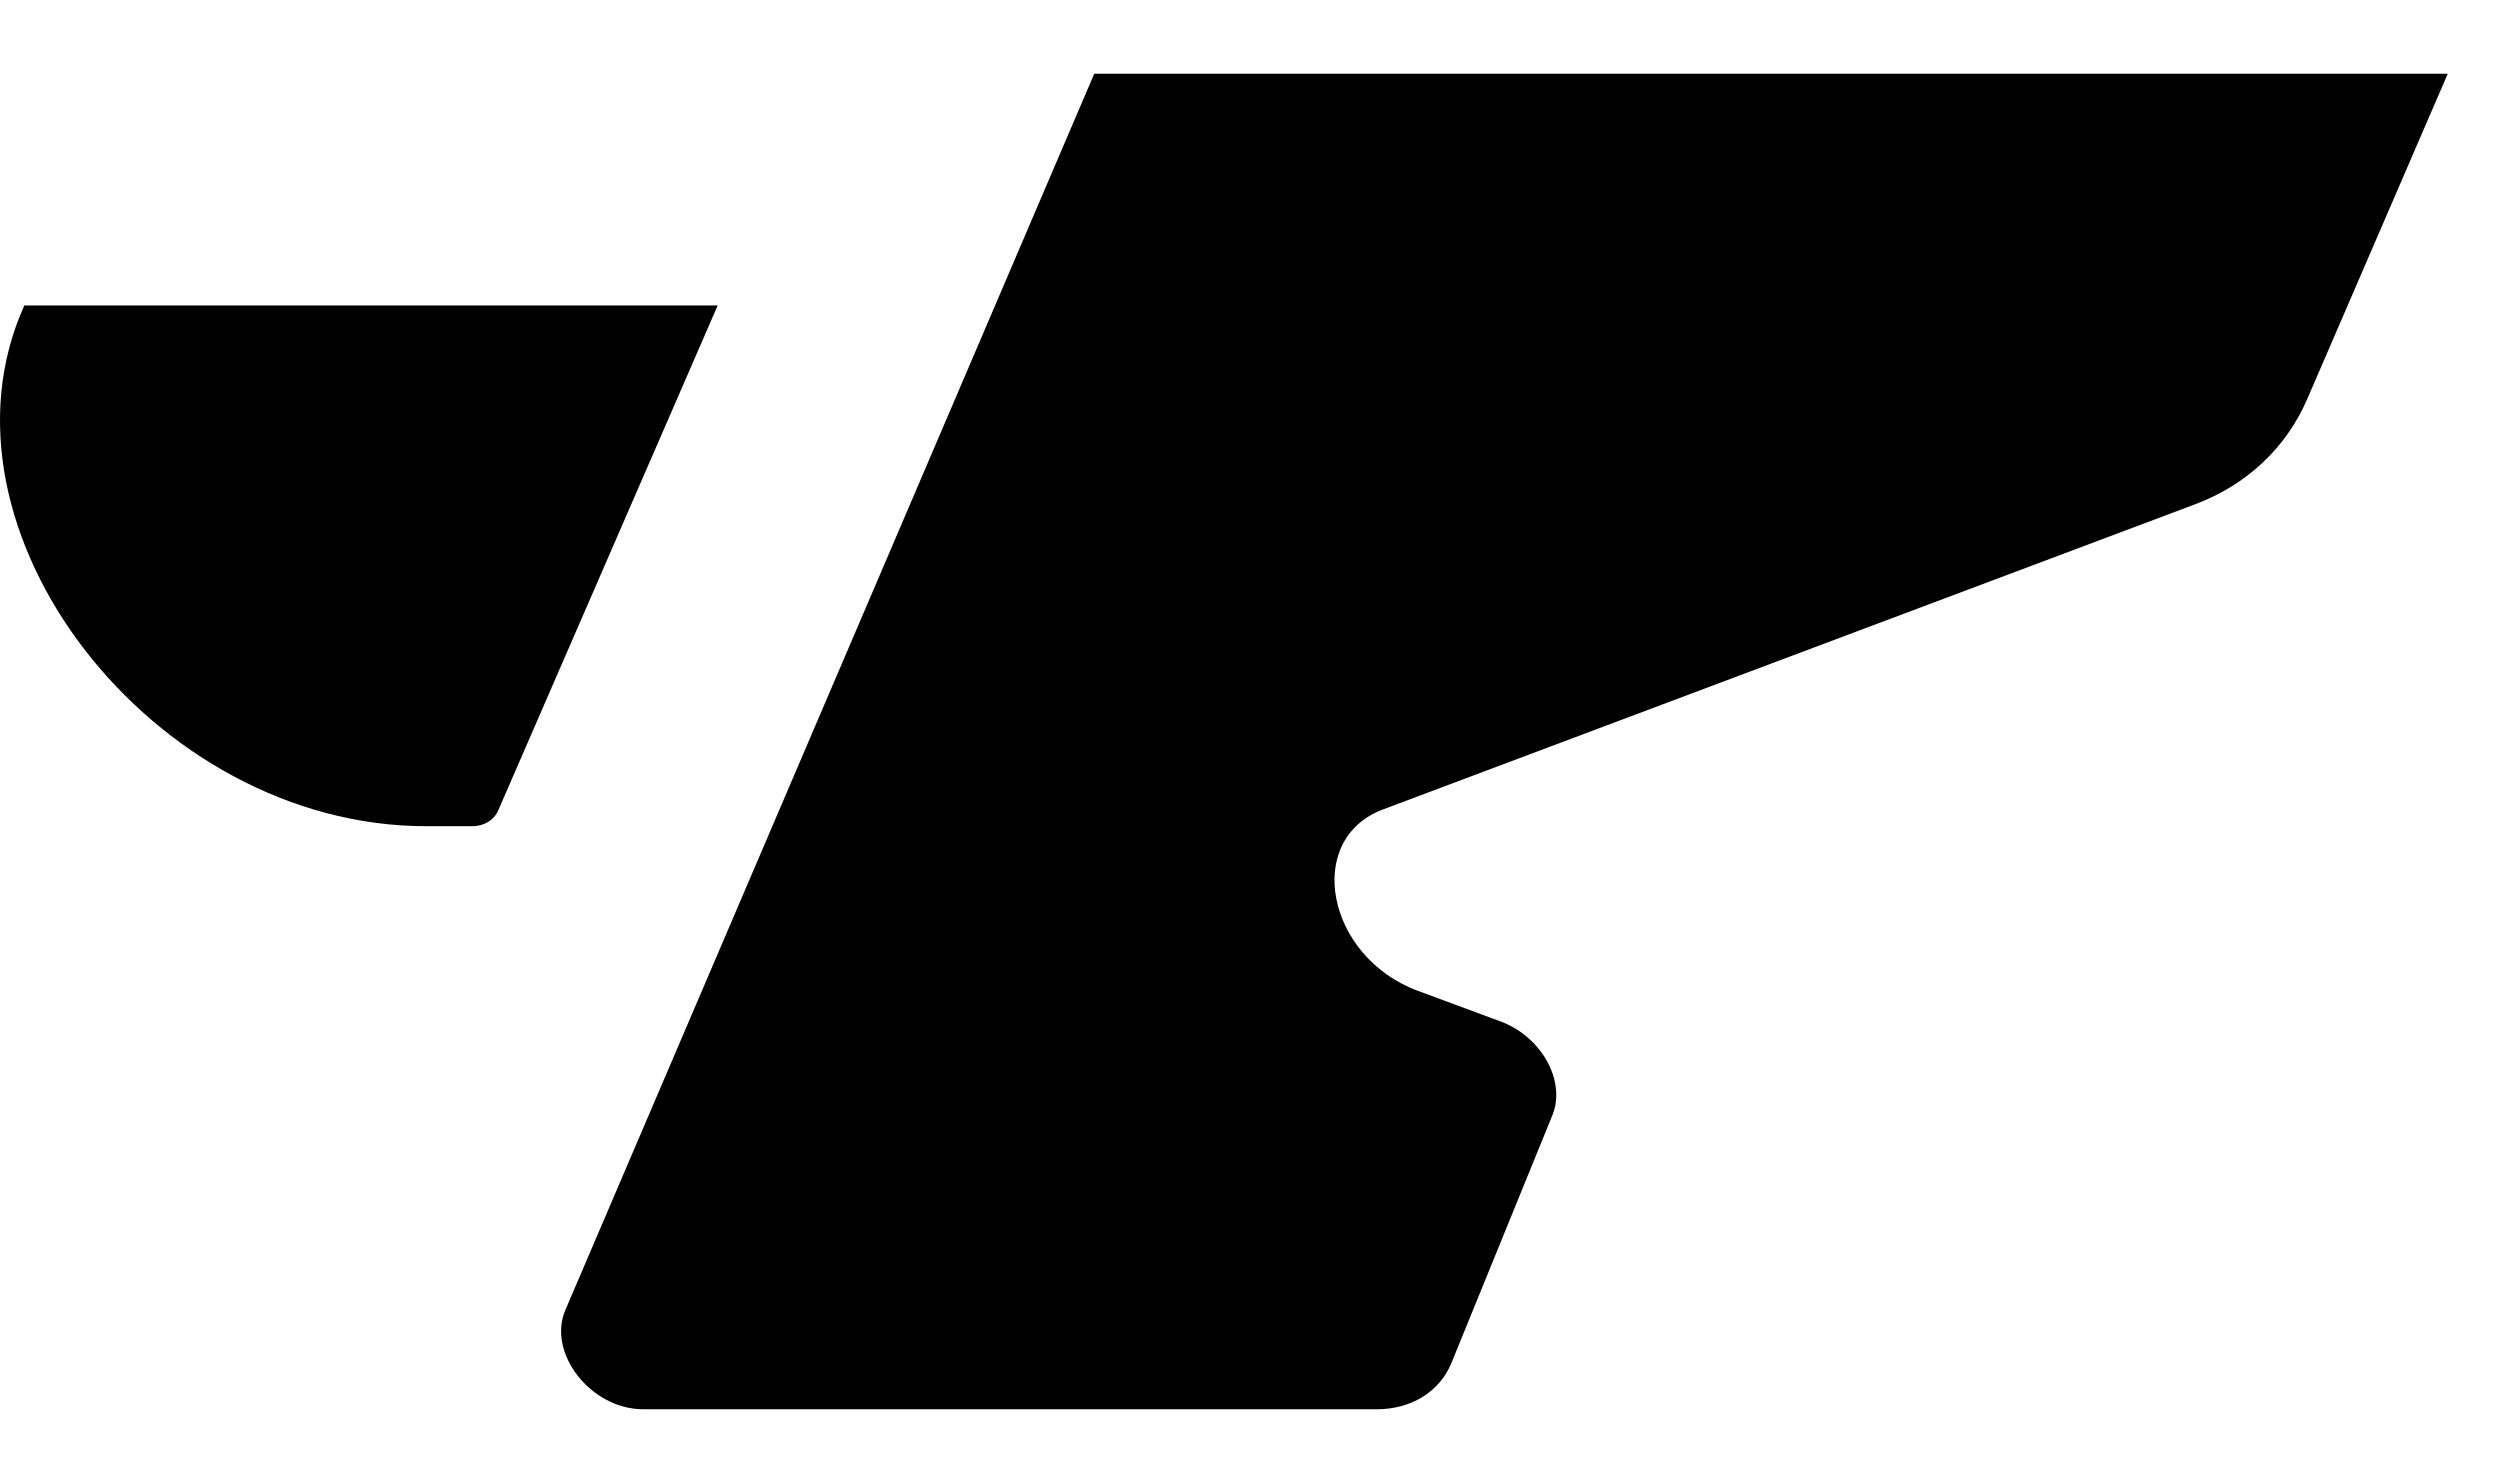
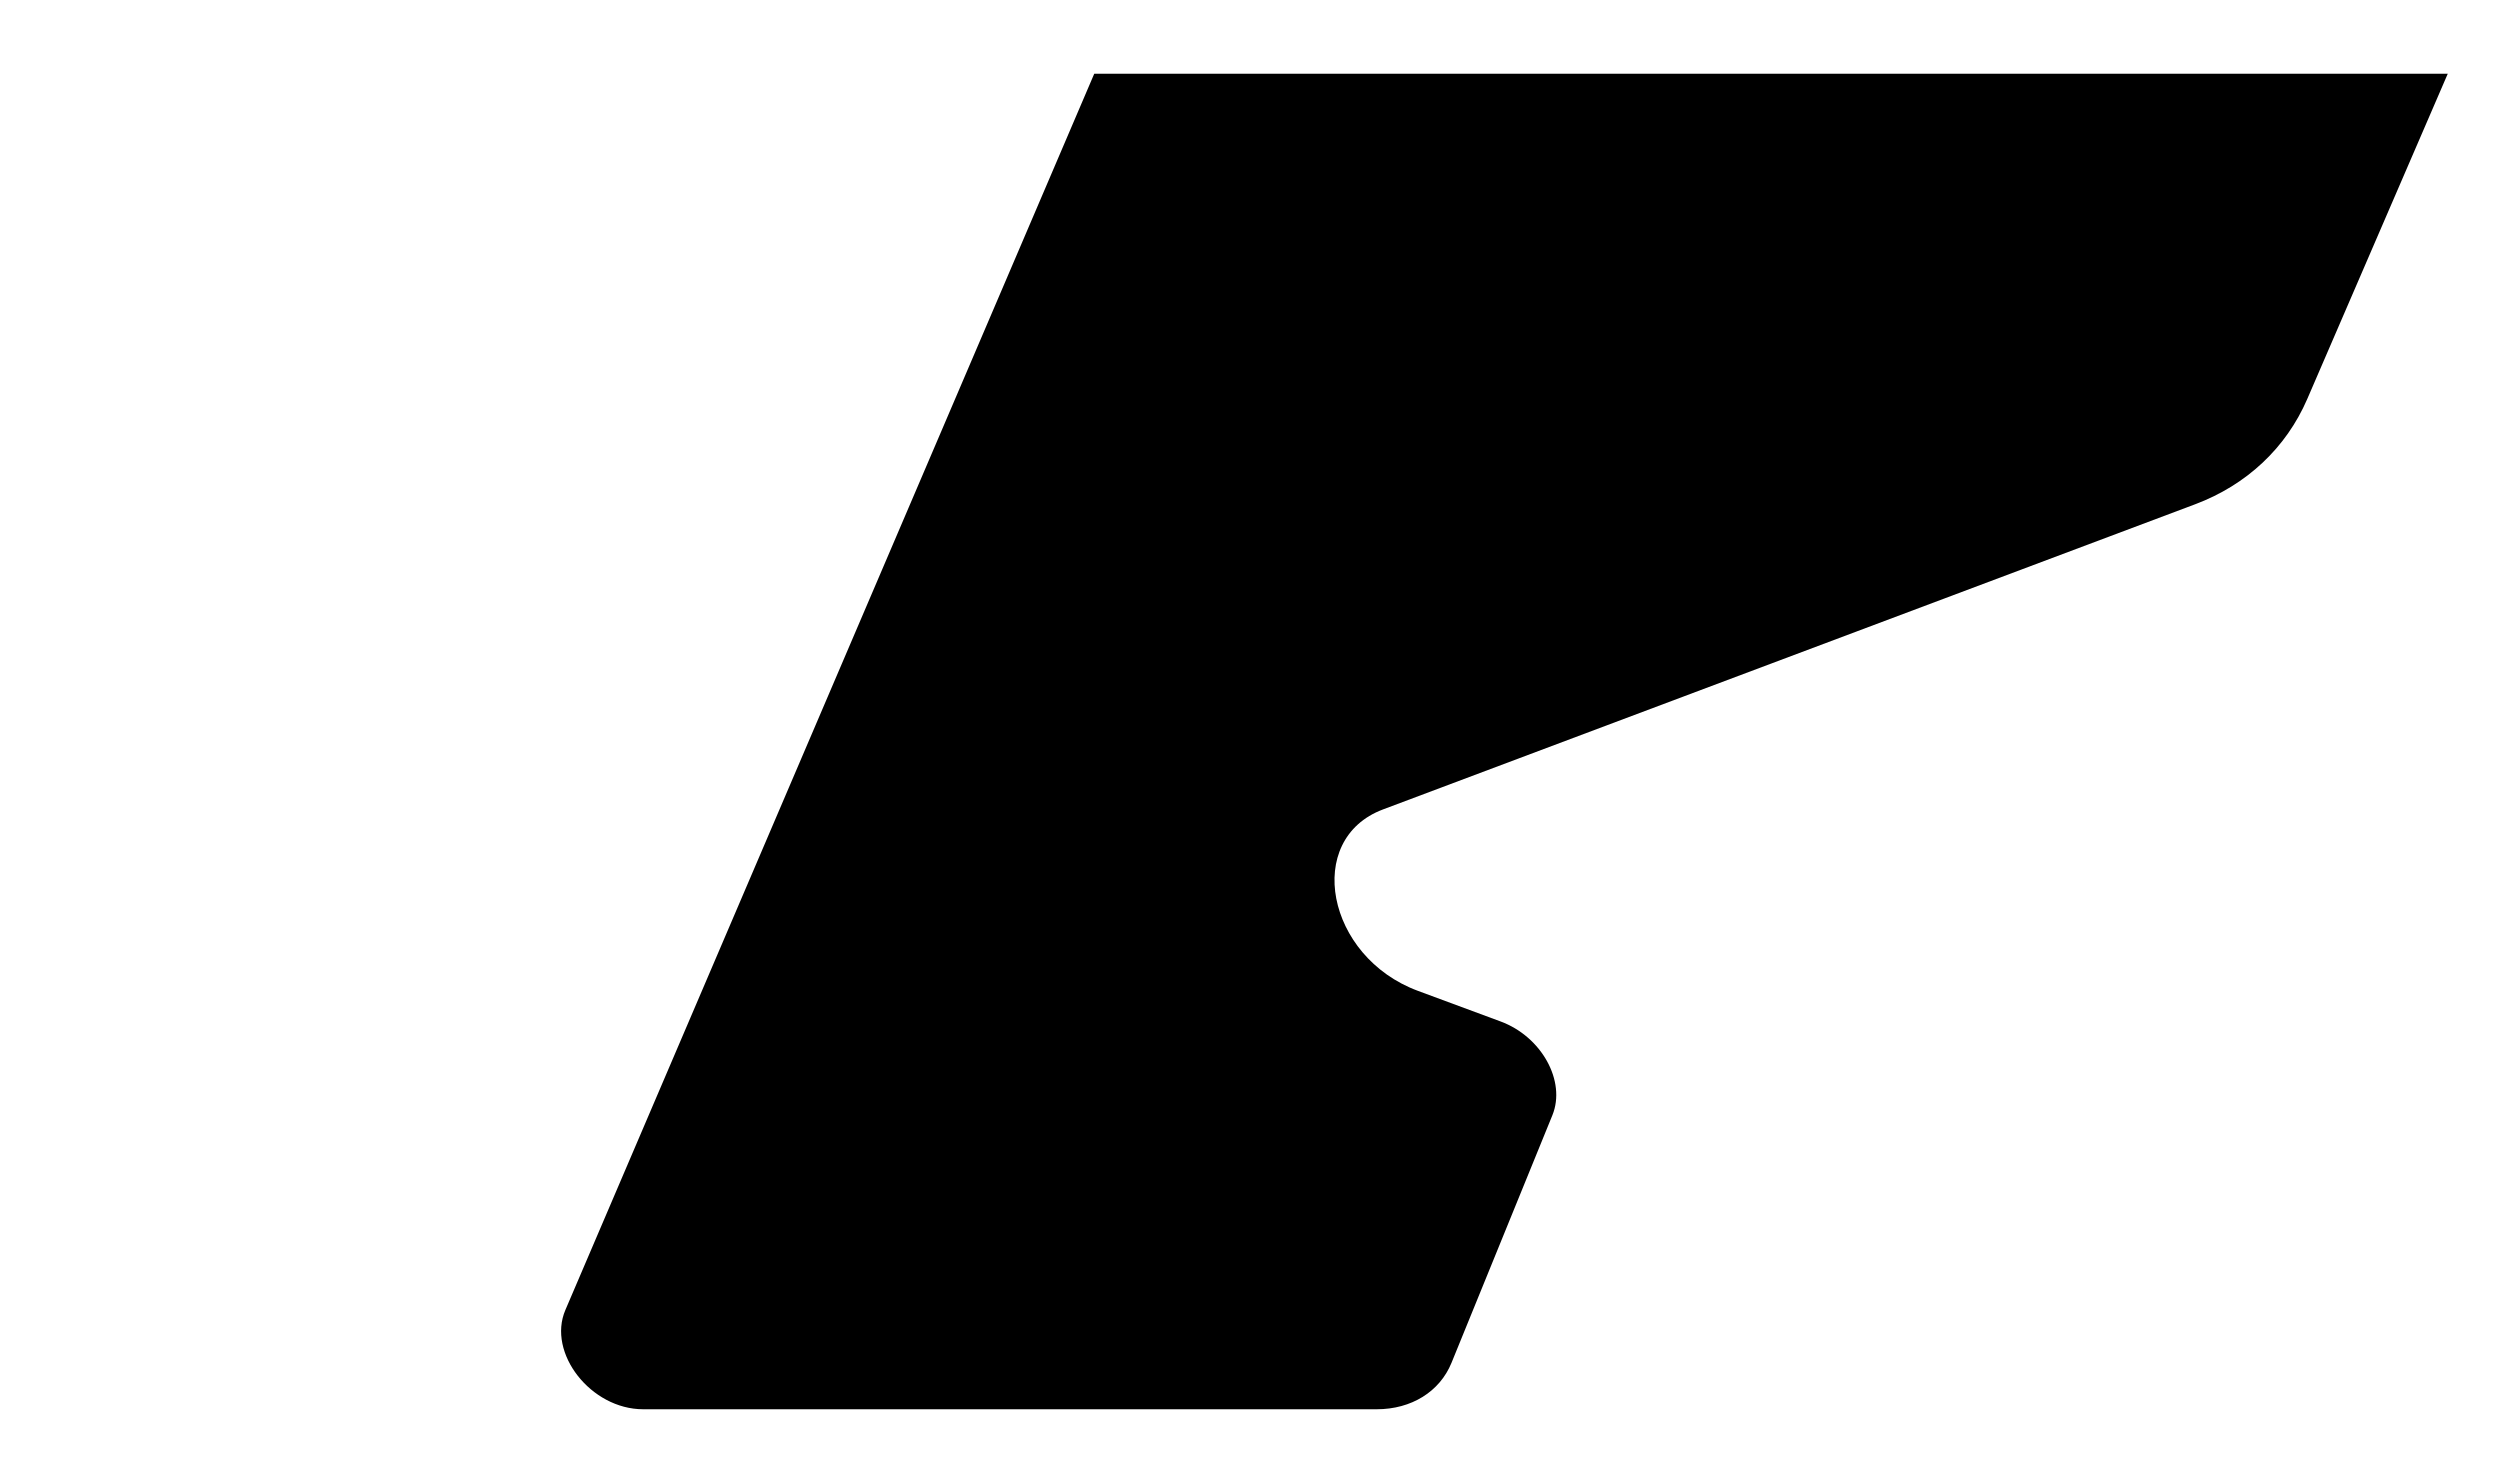
<svg xmlns="http://www.w3.org/2000/svg" width="27" height="16" viewBox="0 0 27 16" fill="none">
  <path d="M6.106 14.148L11.818 0.796H26.436L24.918 4.31C24.69 4.837 24.264 5.237 23.708 5.446L14.936 8.742C14.079 9.064 14.323 10.334 15.313 10.701L16.207 11.032C16.65 11.196 16.915 11.677 16.766 12.044L15.676 14.719C15.549 15.03 15.243 15.22 14.869 15.22H6.946C6.382 15.22 5.907 14.613 6.106 14.148Z" fill="black" />
-   <path d="M0.263 3.299C-0.829 5.715 1.646 8.923 4.602 8.923H5.1C5.229 8.923 5.335 8.858 5.381 8.752L7.751 3.299H0.263Z" fill="black" />
</svg>